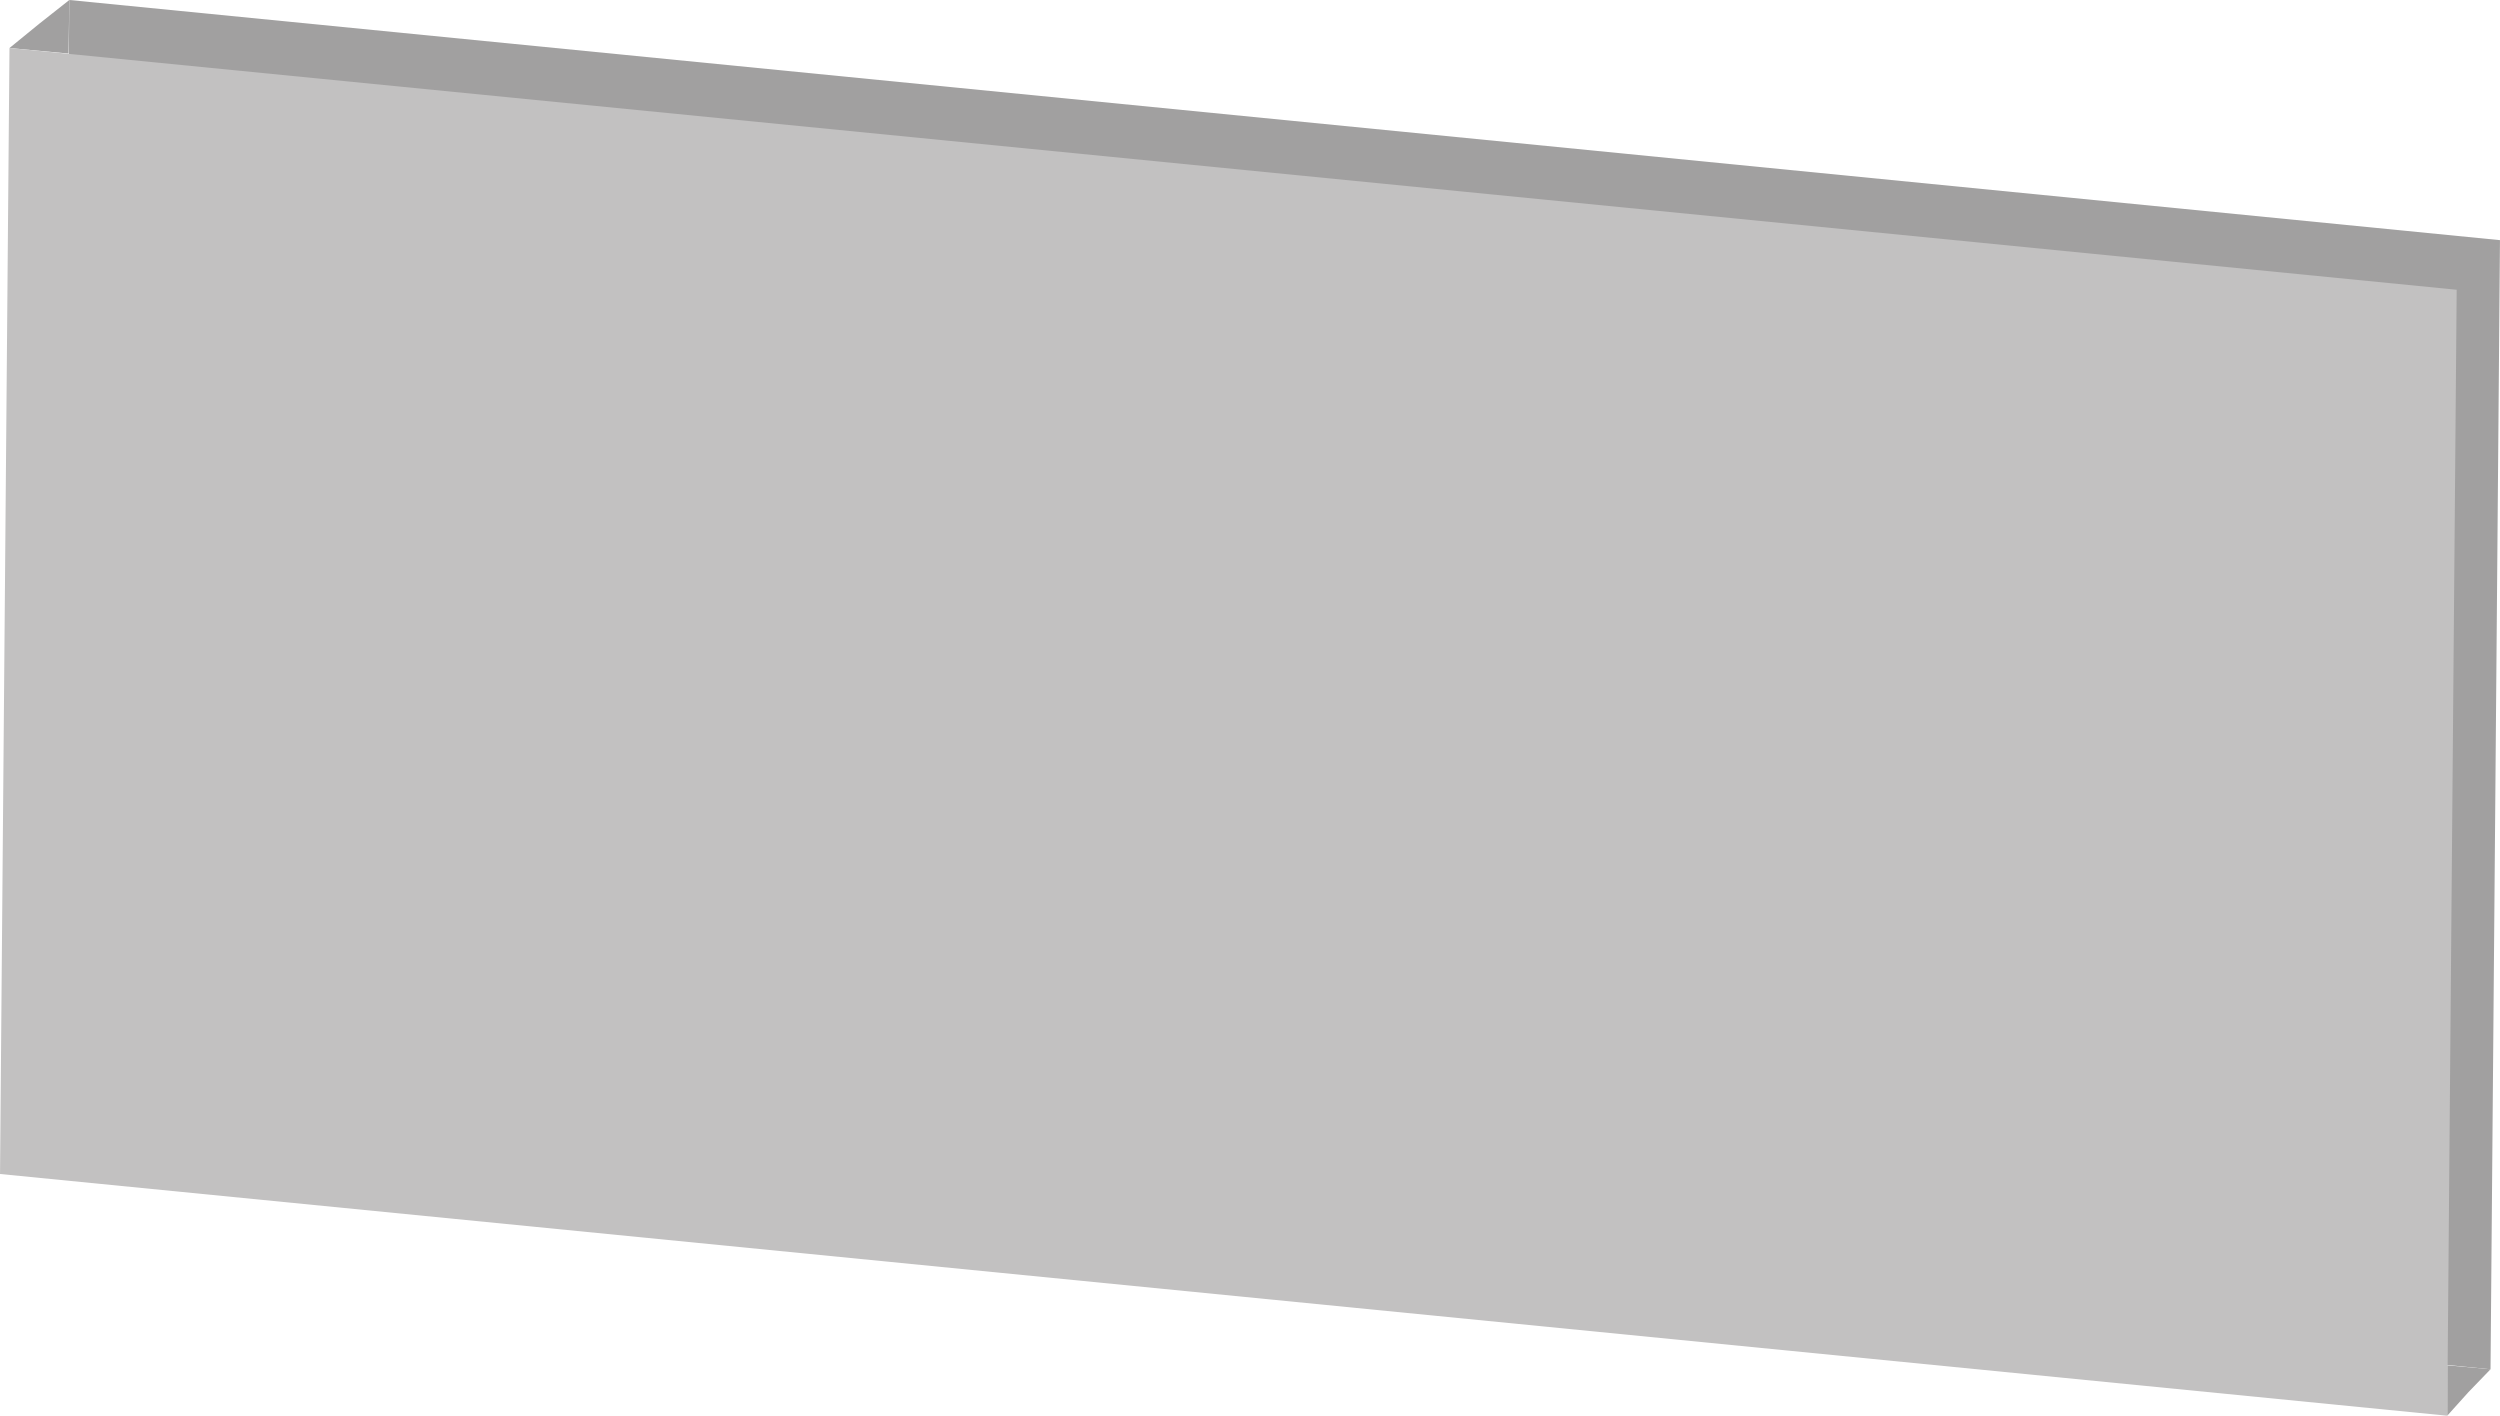
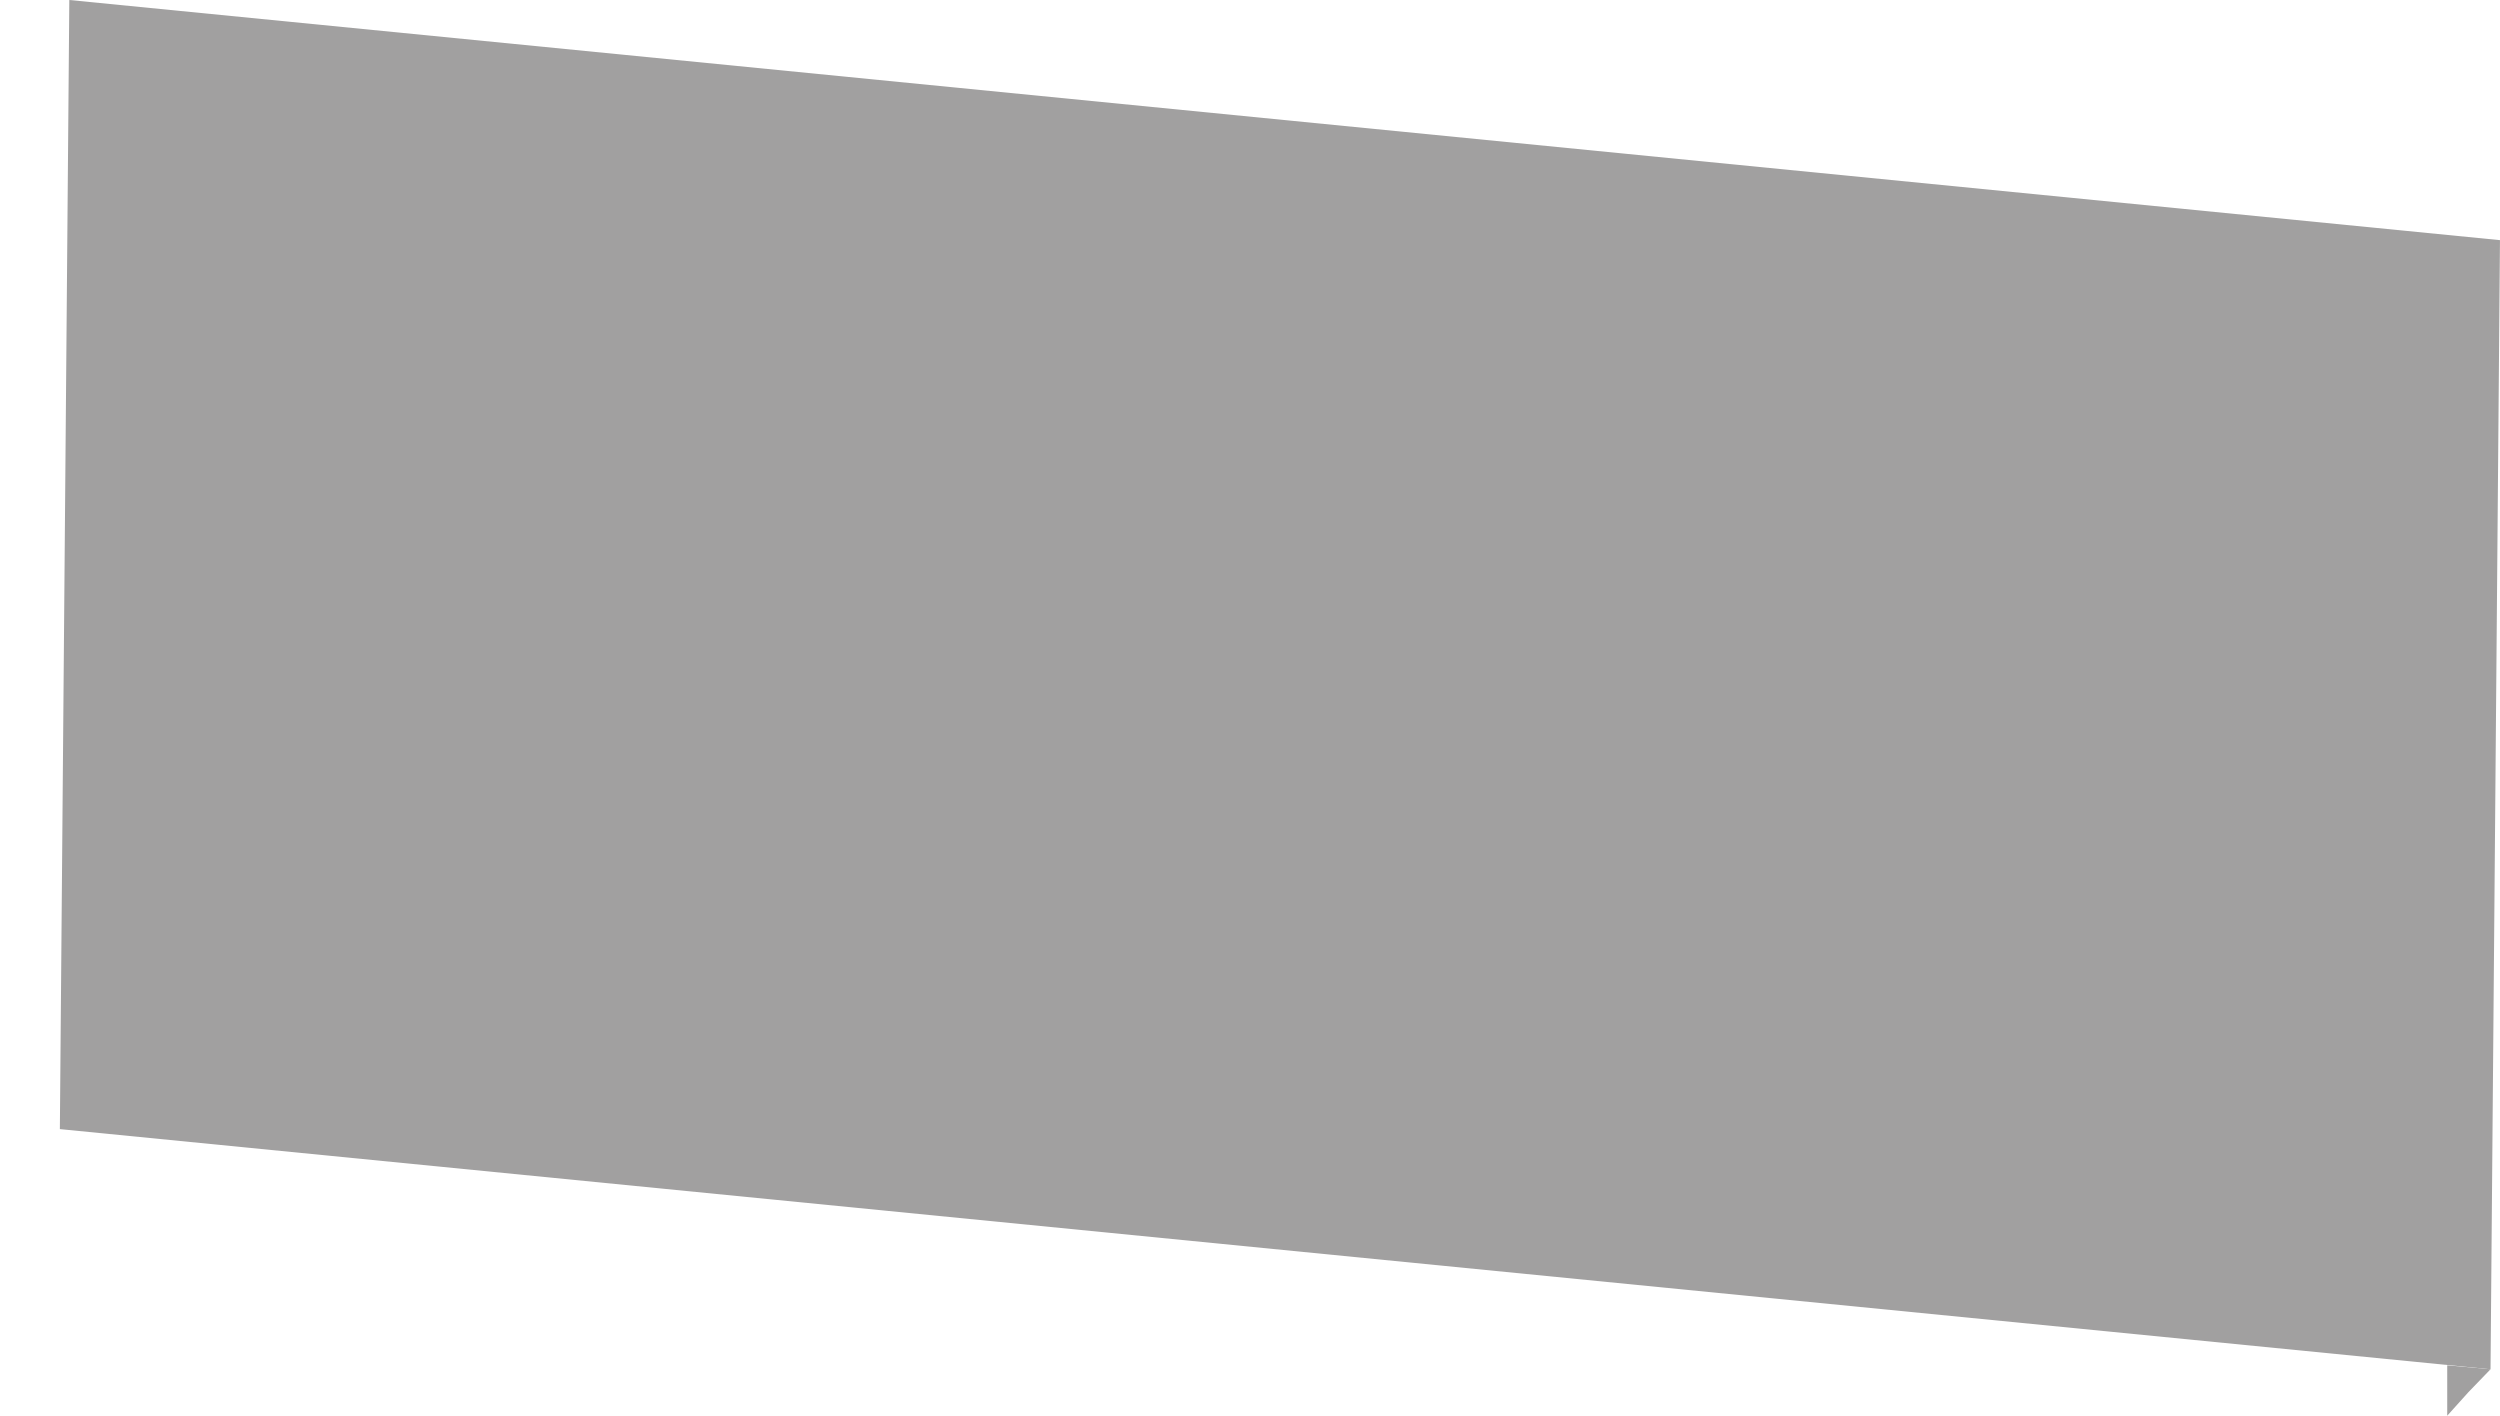
<svg xmlns="http://www.w3.org/2000/svg" id="uuid-2861edd8-12c3-4672-ad07-8cd19a85a3f7" data-name="Ebene 1" width="112.01mm" height="63.43mm" viewBox="0 0 317.5 179.8">
  <defs>
    <style>
      .uuid-984f8ed9-8a48-45ba-b9f2-02c64bb28128 {
        fill: #c2c1c1;
      }

      .uuid-0f3b2b73-b713-4310-bd55-25975c7564fd {
        fill: #a1a0a0;
      }
    </style>
  </defs>
  <polygon class="uuid-0f3b2b73-b713-4310-bd55-25975c7564fd" points="7.6 143.4 316.3 173.9 317.5 30.5 8.8 0 7.6 143.4" />
-   <polygon class="uuid-0f3b2b73-b713-4310-bd55-25975c7564fd" points="8.8 0 5 3 1.2 6.1 8.7 6.8 8.8 0" />
  <polygon class="uuid-0f3b2b73-b713-4310-bd55-25975c7564fd" points="310.8 179.8 313.5 176.8 316.3 173.9 310.8 173.4 310.8 179.8" />
-   <polygon id="uuid-4ff1327e-2a00-48f5-9af8-35ee3be98dd1" data-name="icon-color" class="icon-color uuid-984f8ed9-8a48-45ba-b9f2-02c64bb28128" points="0 149.1 310.8 179.8 312 36.8 1.2 6.1 0 149.1" />
</svg>